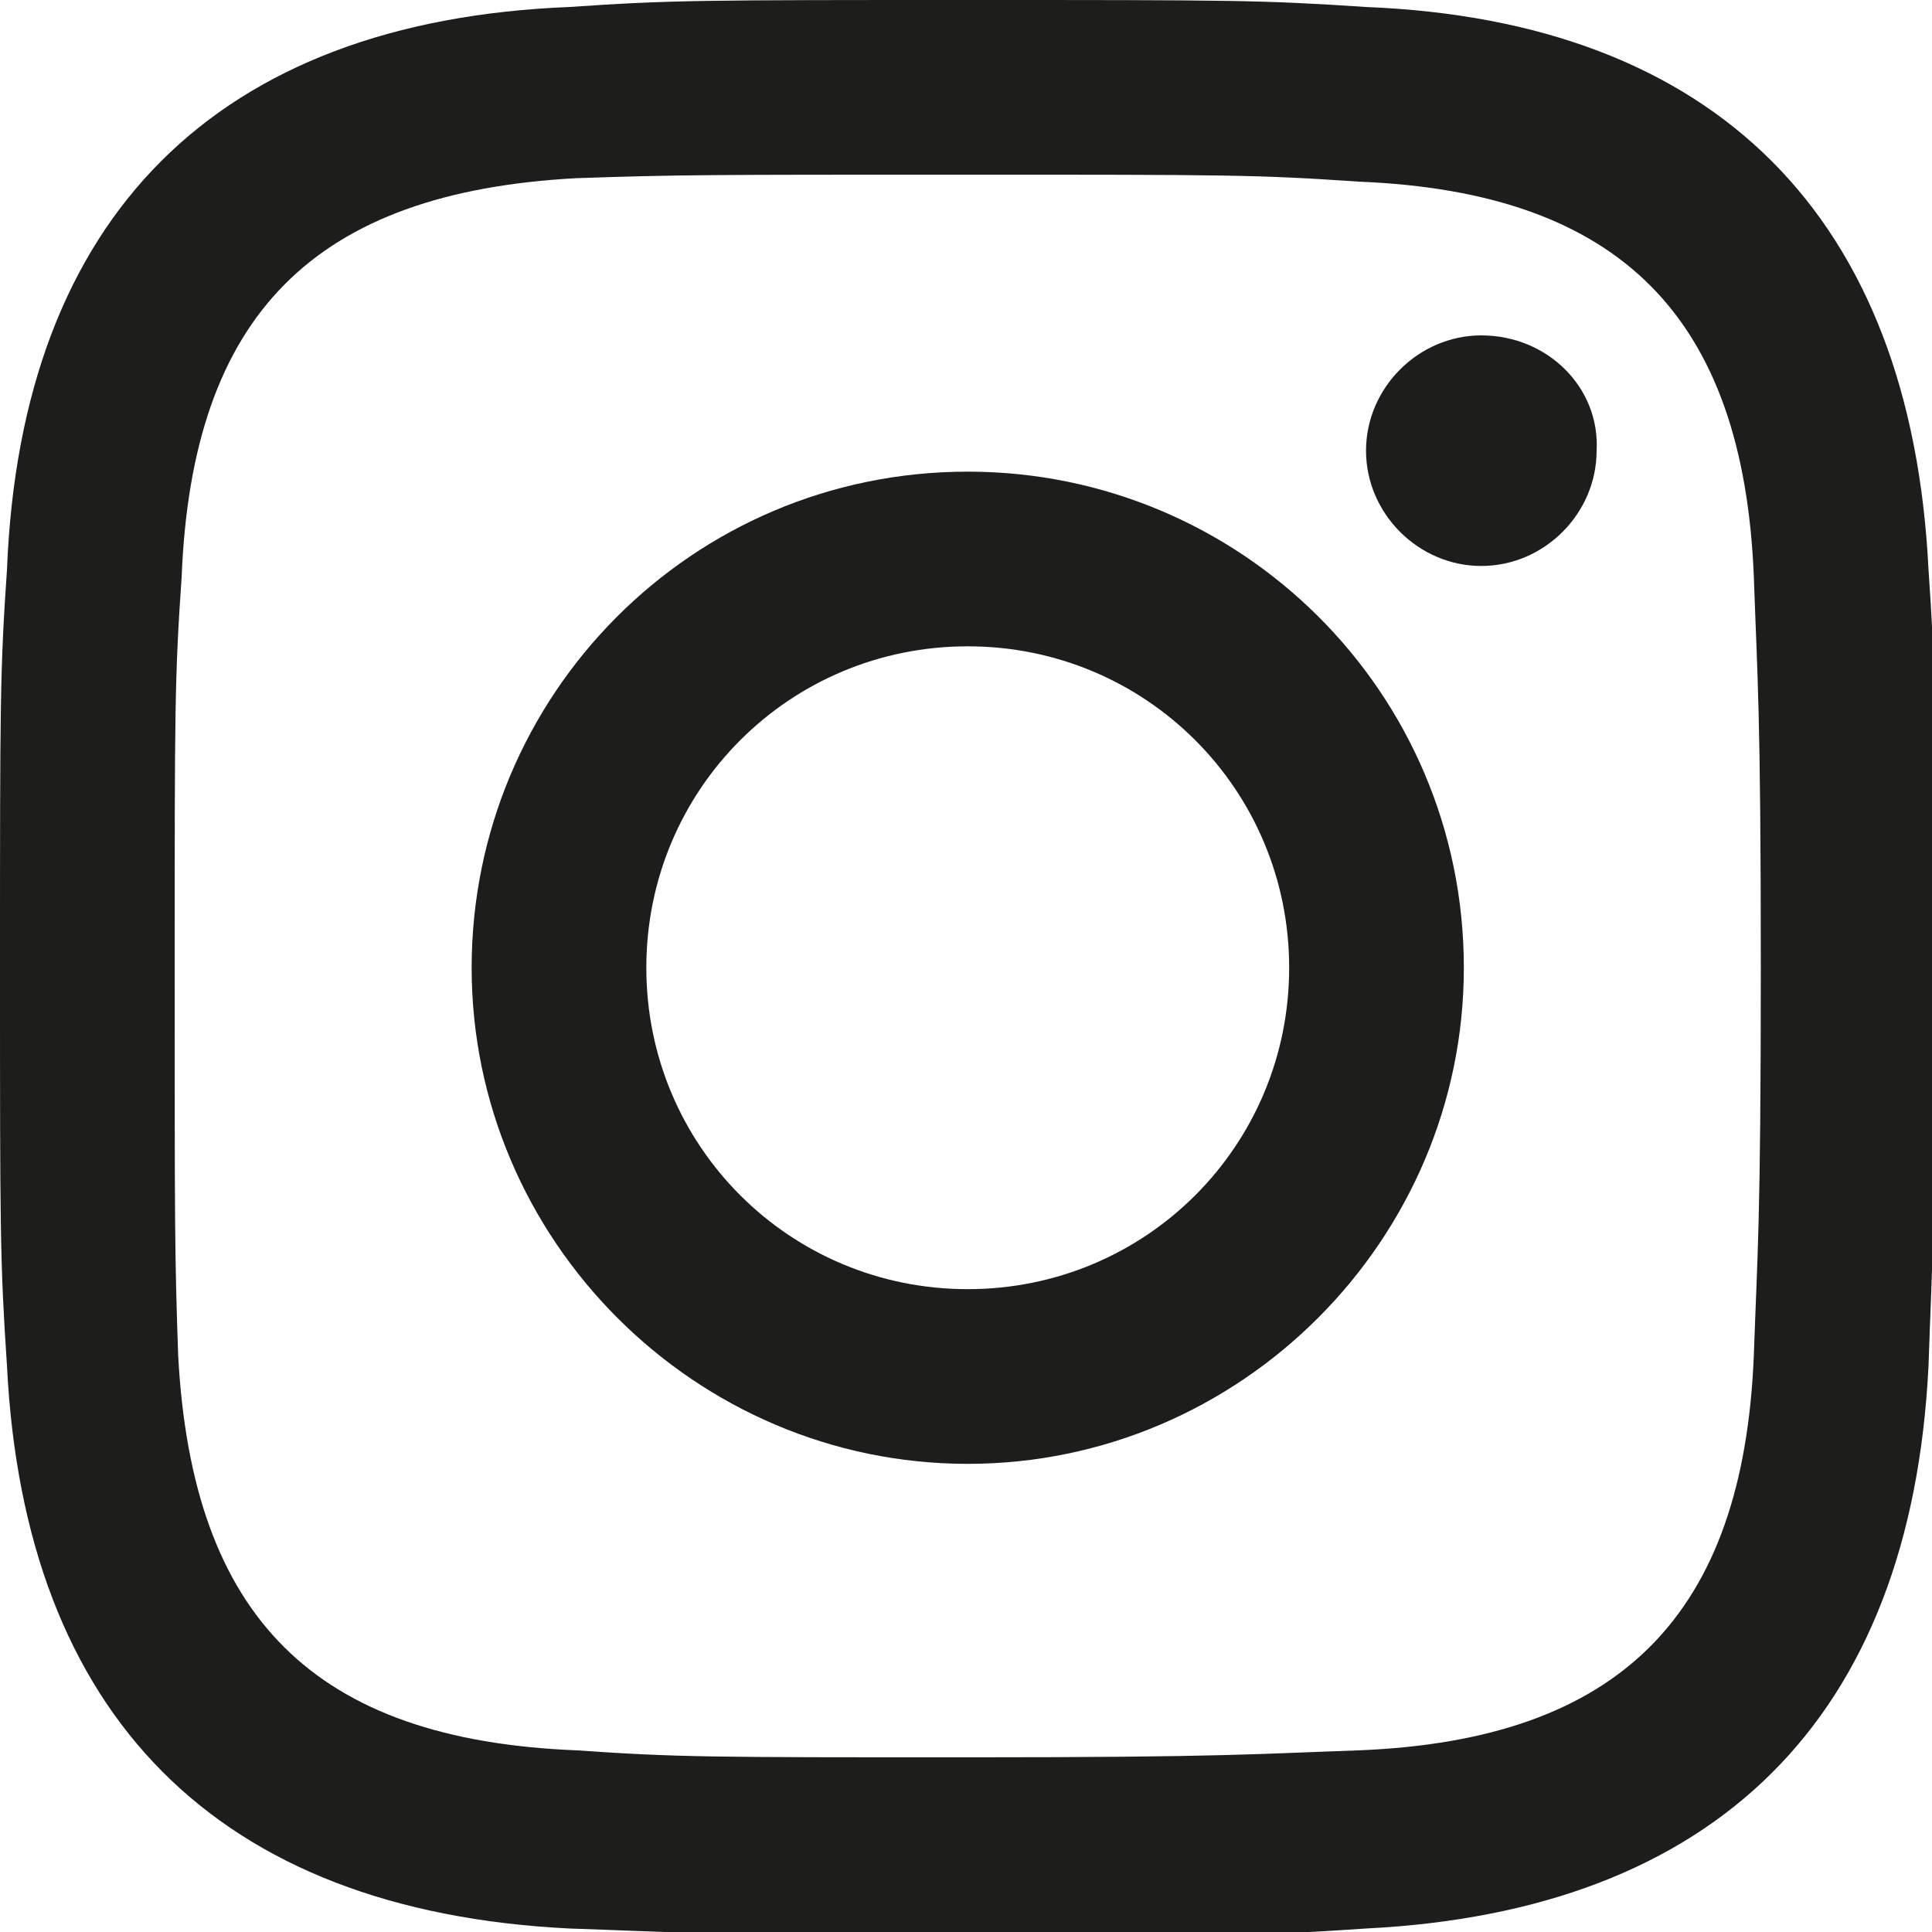
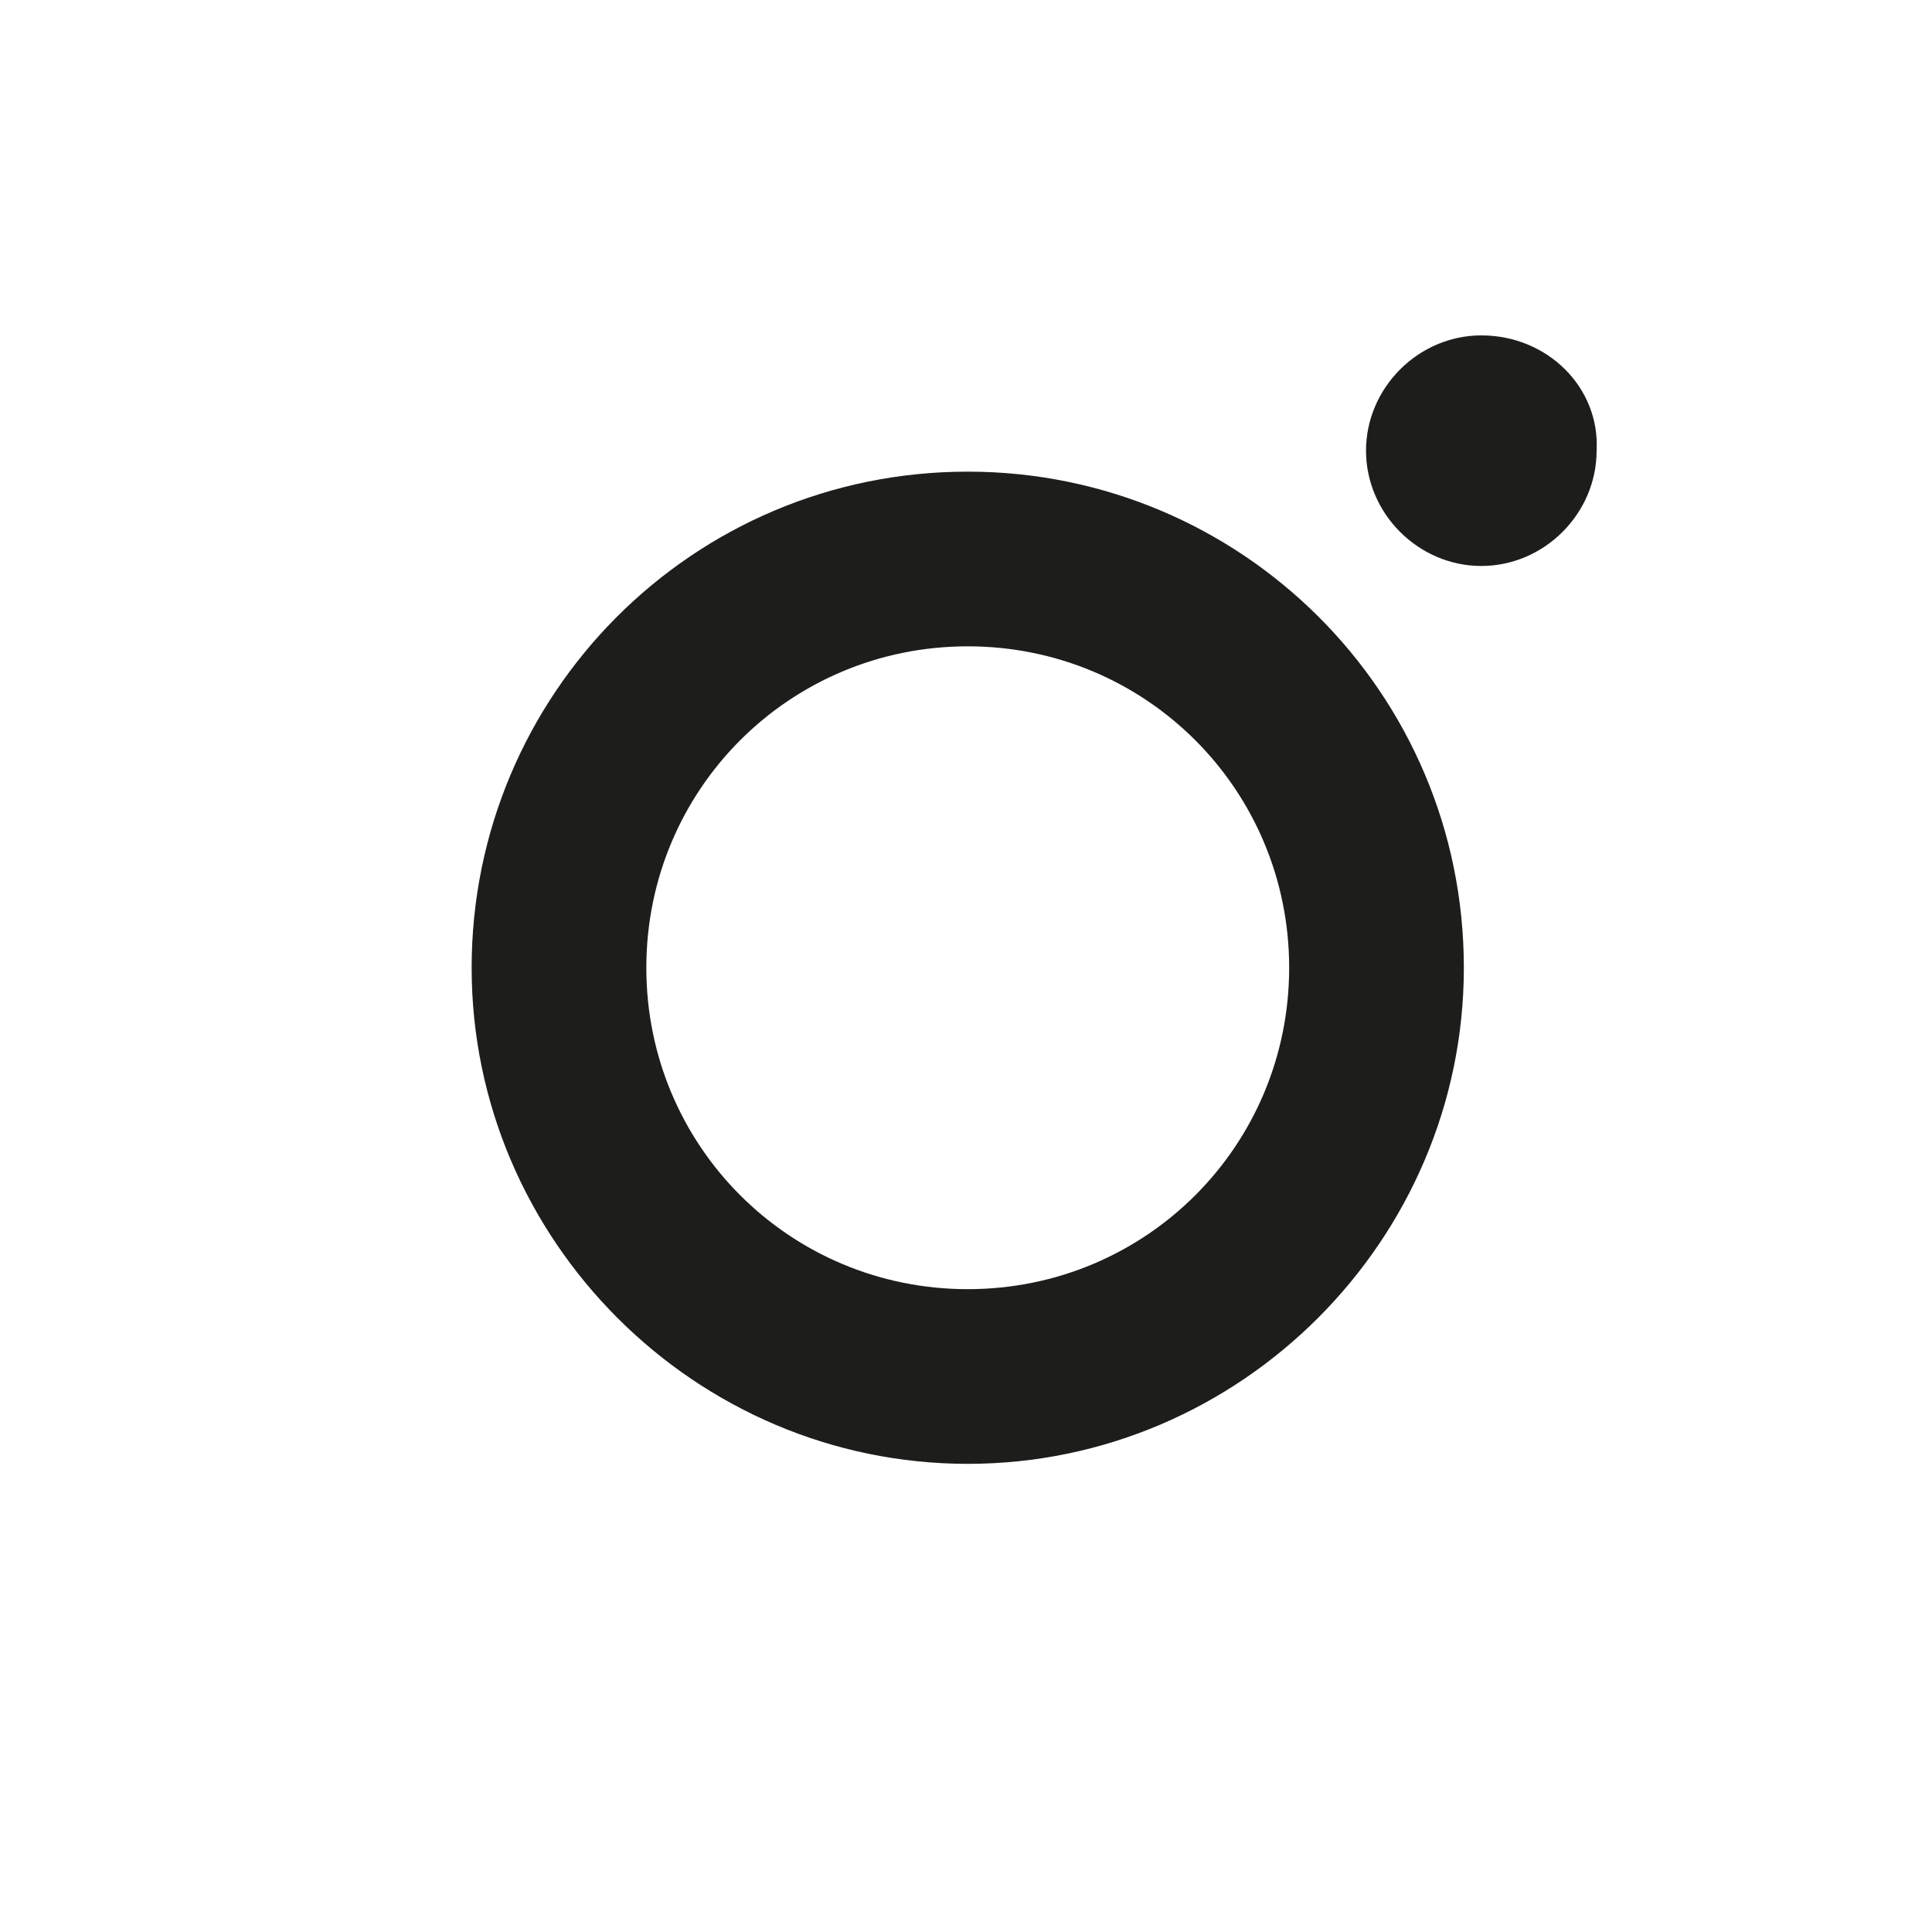
<svg xmlns="http://www.w3.org/2000/svg" version="1.1" id="Ebene_1" x="0px" y="0px" viewBox="0 0 55.3 55.3" style="enable-background:new 0 0 55.3 55.3;" xml:space="preserve">
  <style type="text/css">
	.st0{fill:#1D1D1B;}
</style>
  <g>
    <g>
      <path class="st0" d="M27.7,36.9c-5.1,0-9.2-4.1-9.2-9.2s4.1-9.2,9.2-9.2s9.2,4.1,9.2,9.2C36.9,32.8,32.8,36.9,27.7,36.9     M27.7,13.5c-7.9,0-14.2,6.4-14.2,14.2c0,7.8,6.4,14.2,14.2,14.2c7.8,0,14.2-6.4,14.2-14.2C41.9,19.8,35.5,13.5,27.7,13.5" />
    </g>
    <g>
      <path class="st0" d="M42.4,9.6c-1.8,0-3.3,1.5-3.3,3.3s1.5,3.3,3.3,3.3c1.8,0,3.3-1.5,3.3-3.3C45.8,11.1,44.3,9.6,42.4,9.6" />
    </g>
    <g>
-       <path class="st0" d="M50.2,38.8c-0.3,7.4-3.8,11-11.3,11.3c-2.9,0.1-3.8,0.2-11.2,0.2s-8.3,0-11.2-0.2C9,49.8,5.5,46.3,5.1,38.8    C5,35.9,5,35.1,5,27.7s0-8.3,0.2-11.2C5.5,9,9,5.5,16.5,5.1C19.4,5,20.3,5,27.7,5s8.3,0,11.2,0.2c7.5,0.3,11,3.9,11.3,11.3    c0.1,2.9,0.2,3.8,0.2,11.2S50.3,35.9,50.2,38.8 M39.1,0.2C36.1,0,35.2,0,27.7,0c-7.5,0-8.5,0-11.4,0.2C6.2,0.6,0.6,6.2,0.2,16.3    C0,19.2,0,20.2,0,27.7s0,8.4,0.2,11.4c0.5,10,6,15.6,16.1,16.1c3,0.1,3.9,0.2,11.4,0.2s8.5,0,11.4-0.2c10-0.5,15.6-6,16.1-16.1    c0.1-3,0.2-3.9,0.2-11.4c0-7.5,0-8.5-0.2-11.4C54.7,6.2,49.1,0.6,39.1,0.2" />
-     </g>
+       </g>
  </g>
</svg>